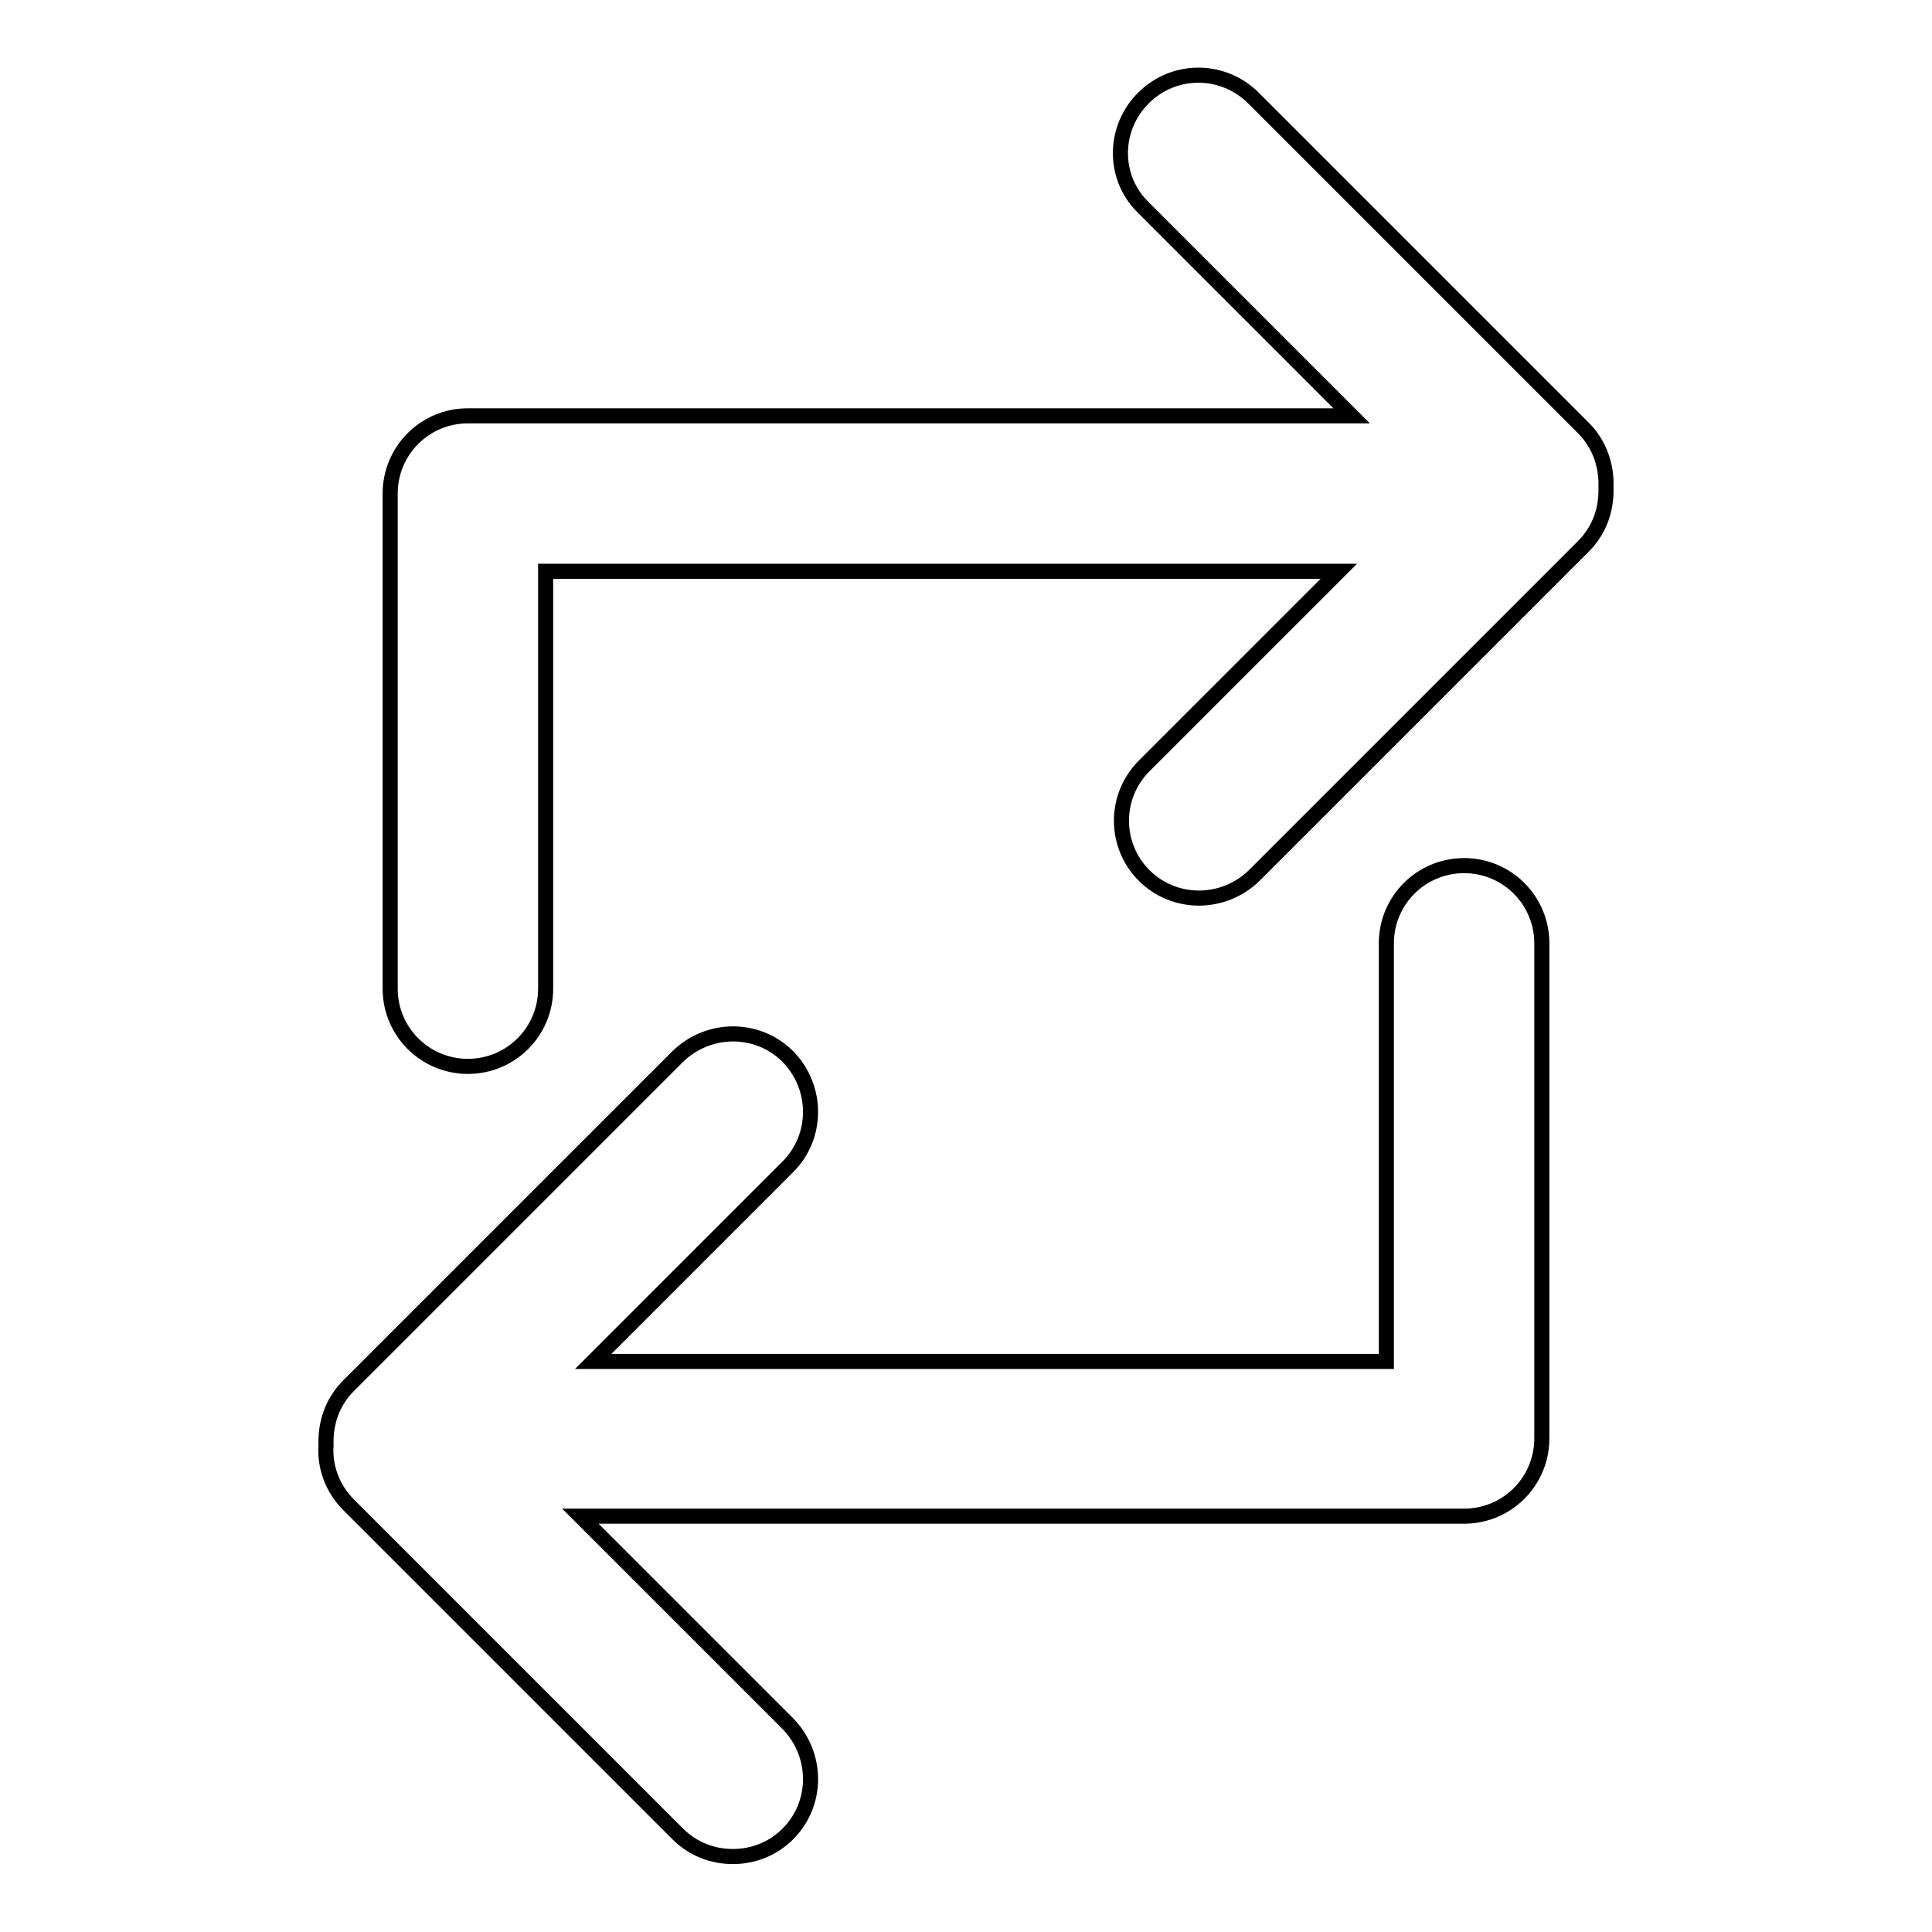
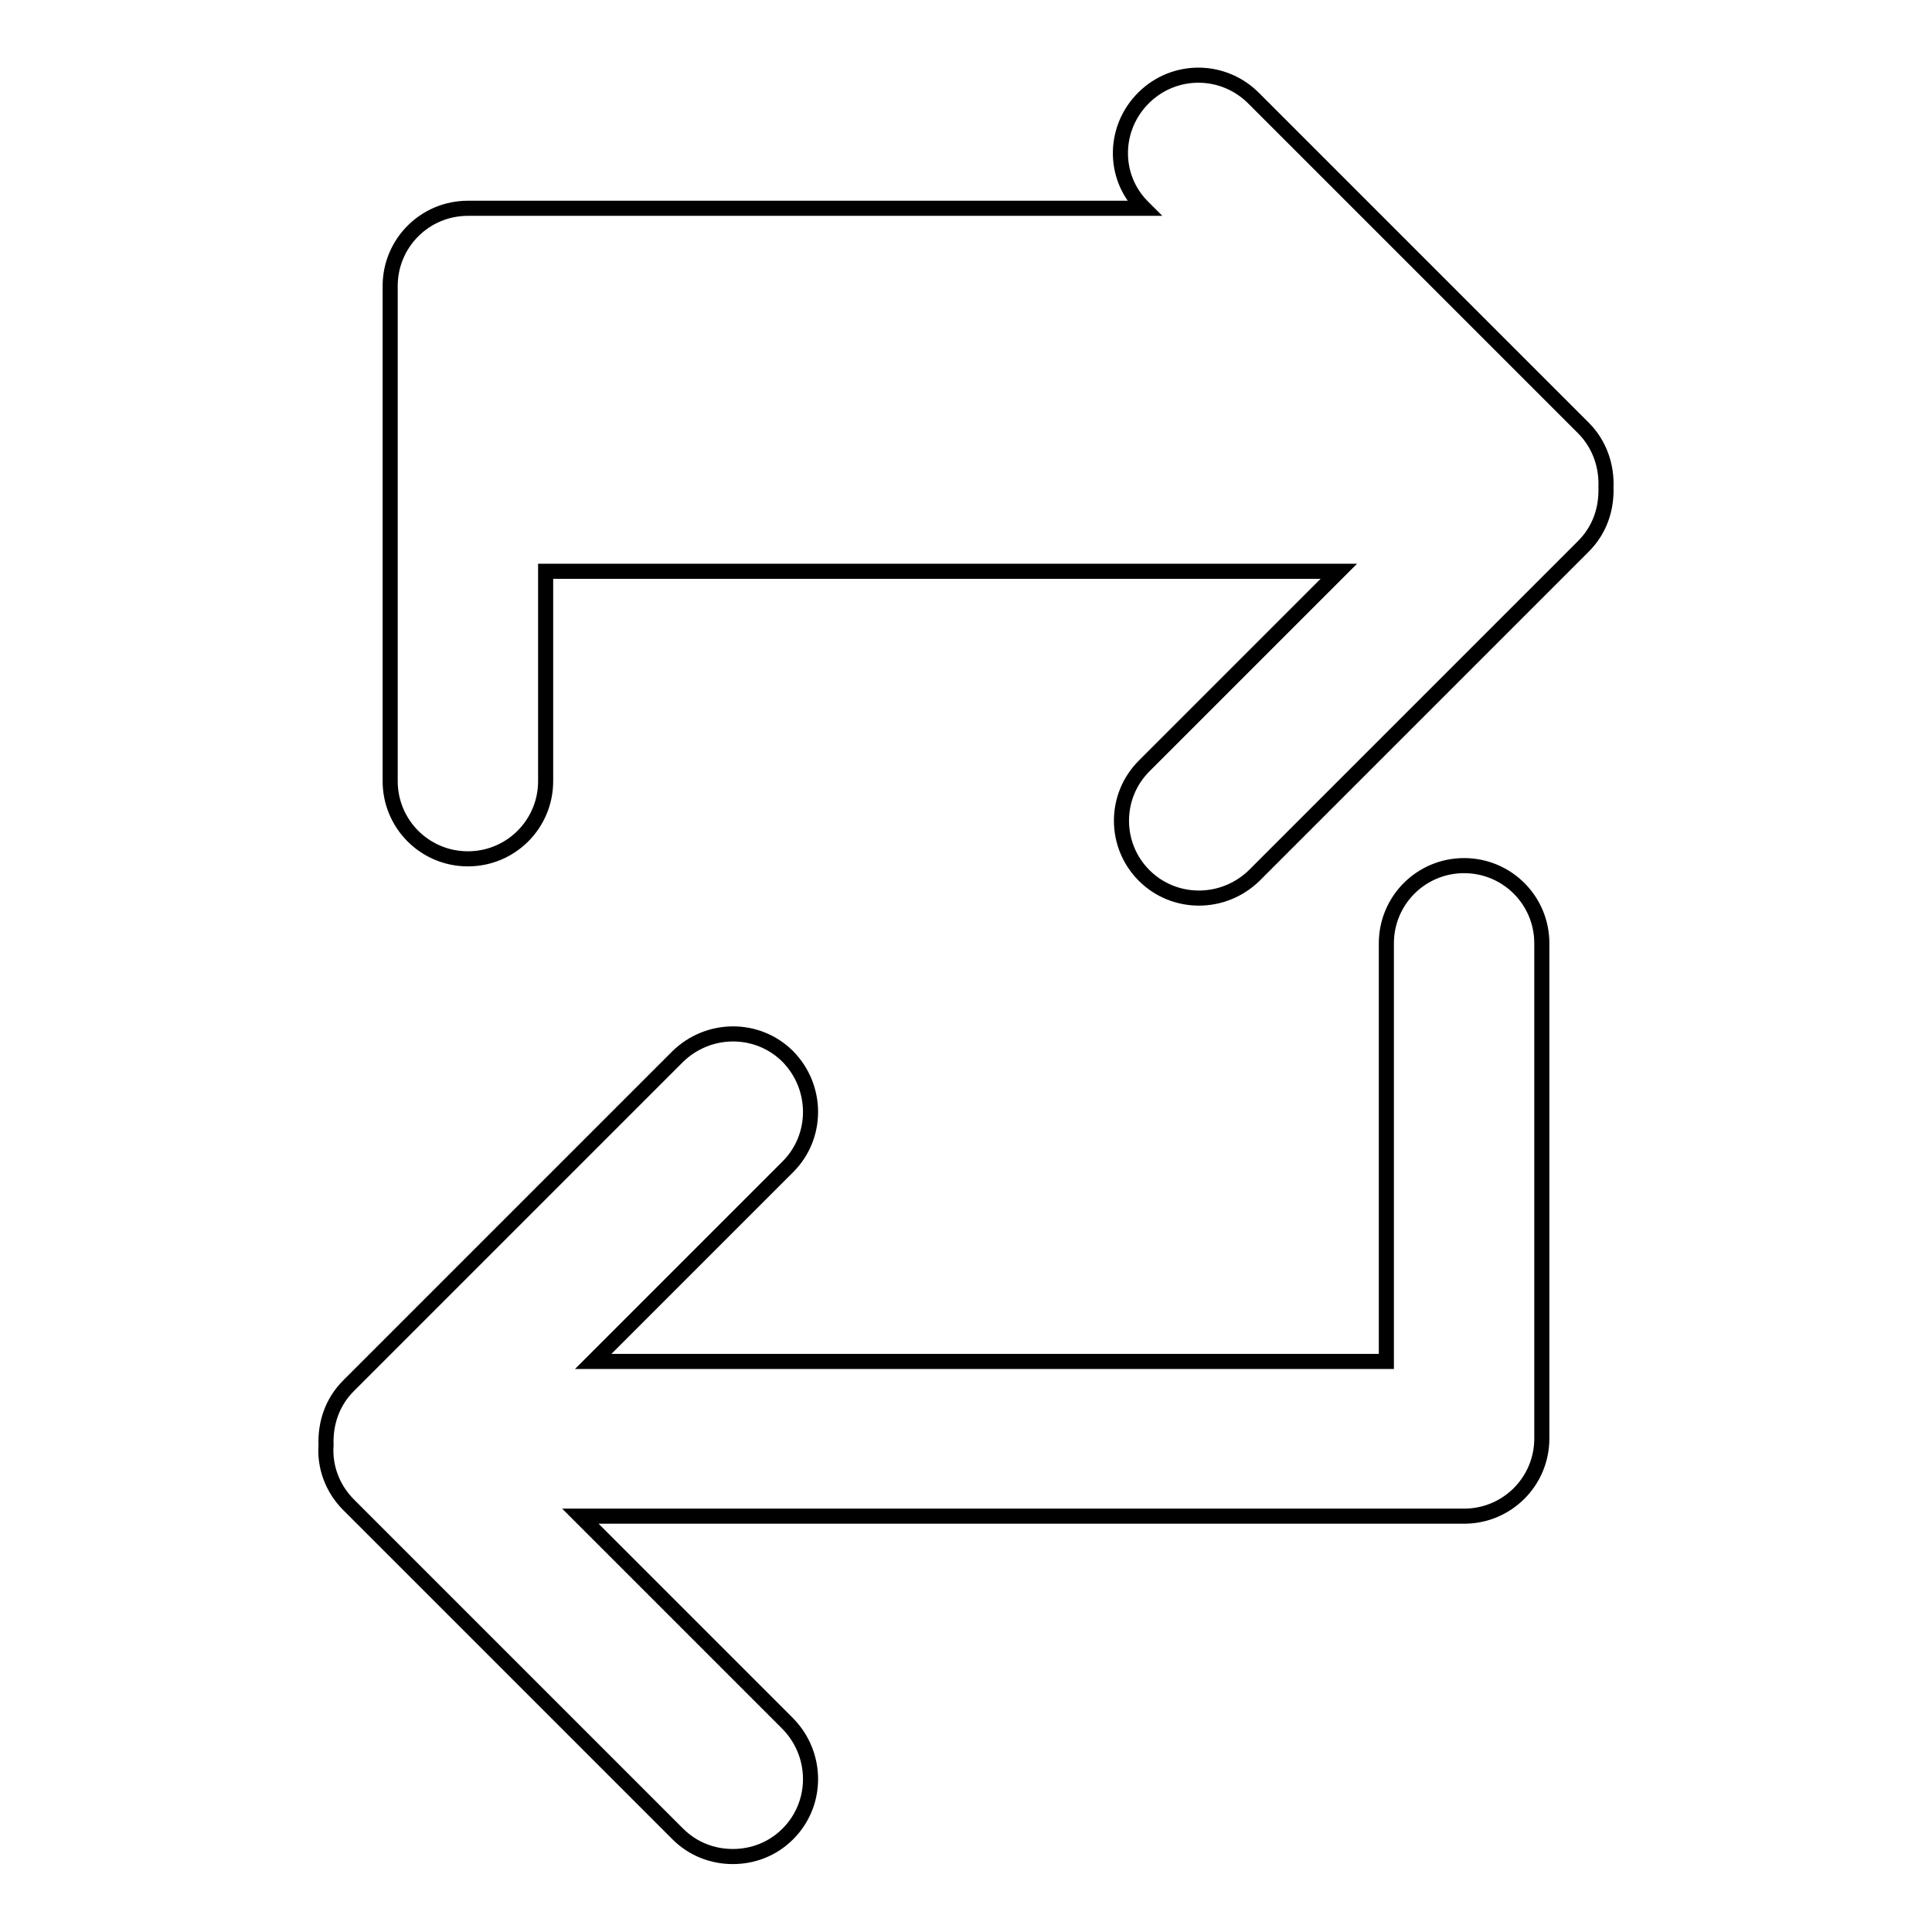
<svg xmlns="http://www.w3.org/2000/svg" version="1.1" x="0px" y="0px" viewBox="0 0 256 256" enable-background="new 0 0 256 256" xml:space="preserve">
  <g>
-     <path stroke-width="2" fill-opacity="0" stroke="#000000" d="M194,114.7c-5.7,0-10.3,4.6-10.3,10.3l0,0v55.4H78.6l25.8-25.8c4-4,4-10.5,0-14.6c-4-4-10.5-4-14.6,0 l-43.6,43.6c-2.2,2.2-3.1,5-3,7.9c-0.2,2.8,0.8,5.7,3,7.9L89.8,243c2,2,4.6,3,7.3,3s5.3-1,7.3-3c4-4,4-10.5,0-14.6l-27.5-27.5H194 c5.7,0,10.3-4.6,10.3-10.3l0,0c0-0.1,0-0.1,0-0.2c0-0.1,0-0.1,0-0.2V125C204.3,119.3,199.7,114.7,194,114.7L194,114.7z M209.8,56.7 l-43.6-43.6c-4-4.1-10.5-4.2-14.6-0.2c-4.1,4-4.2,10.5-0.2,14.5c0.1,0.1,0.1,0.1,0.2,0.2l27.5,27.5H62c-5.7,0-10.3,4.6-10.3,10.3 l0,0c0,0.1,0,0.1,0,0.2c0,0.1,0,0.1,0,0.2v65.2c0,5.7,4.6,10.3,10.3,10.3c5.7,0,10.3-4.6,10.3-10.3V75.7h105.1l-25.8,25.8 c-4,4-4,10.5,0,14.5c4,4,10.5,4,14.6,0l43.6-43.6c2.2-2.2,3.1-5,3-7.9C212.9,61.8,212,58.9,209.8,56.7z" />
+     <path stroke-width="2" fill-opacity="0" stroke="#000000" d="M194,114.7c-5.7,0-10.3,4.6-10.3,10.3l0,0v55.4H78.6l25.8-25.8c4-4,4-10.5,0-14.6c-4-4-10.5-4-14.6,0 l-43.6,43.6c-2.2,2.2-3.1,5-3,7.9c-0.2,2.8,0.8,5.7,3,7.9L89.8,243c2,2,4.6,3,7.3,3s5.3-1,7.3-3c4-4,4-10.5,0-14.6l-27.5-27.5H194 c5.7,0,10.3-4.6,10.3-10.3l0,0c0-0.1,0-0.1,0-0.2c0-0.1,0-0.1,0-0.2V125C204.3,119.3,199.7,114.7,194,114.7L194,114.7z M209.8,56.7 l-43.6-43.6c-4-4.1-10.5-4.2-14.6-0.2c-4.1,4-4.2,10.5-0.2,14.5c0.1,0.1,0.1,0.1,0.2,0.2H62c-5.7,0-10.3,4.6-10.3,10.3 l0,0c0,0.1,0,0.1,0,0.2c0,0.1,0,0.1,0,0.2v65.2c0,5.7,4.6,10.3,10.3,10.3c5.7,0,10.3-4.6,10.3-10.3V75.7h105.1l-25.8,25.8 c-4,4-4,10.5,0,14.5c4,4,10.5,4,14.6,0l43.6-43.6c2.2-2.2,3.1-5,3-7.9C212.9,61.8,212,58.9,209.8,56.7z" />
  </g>
</svg>